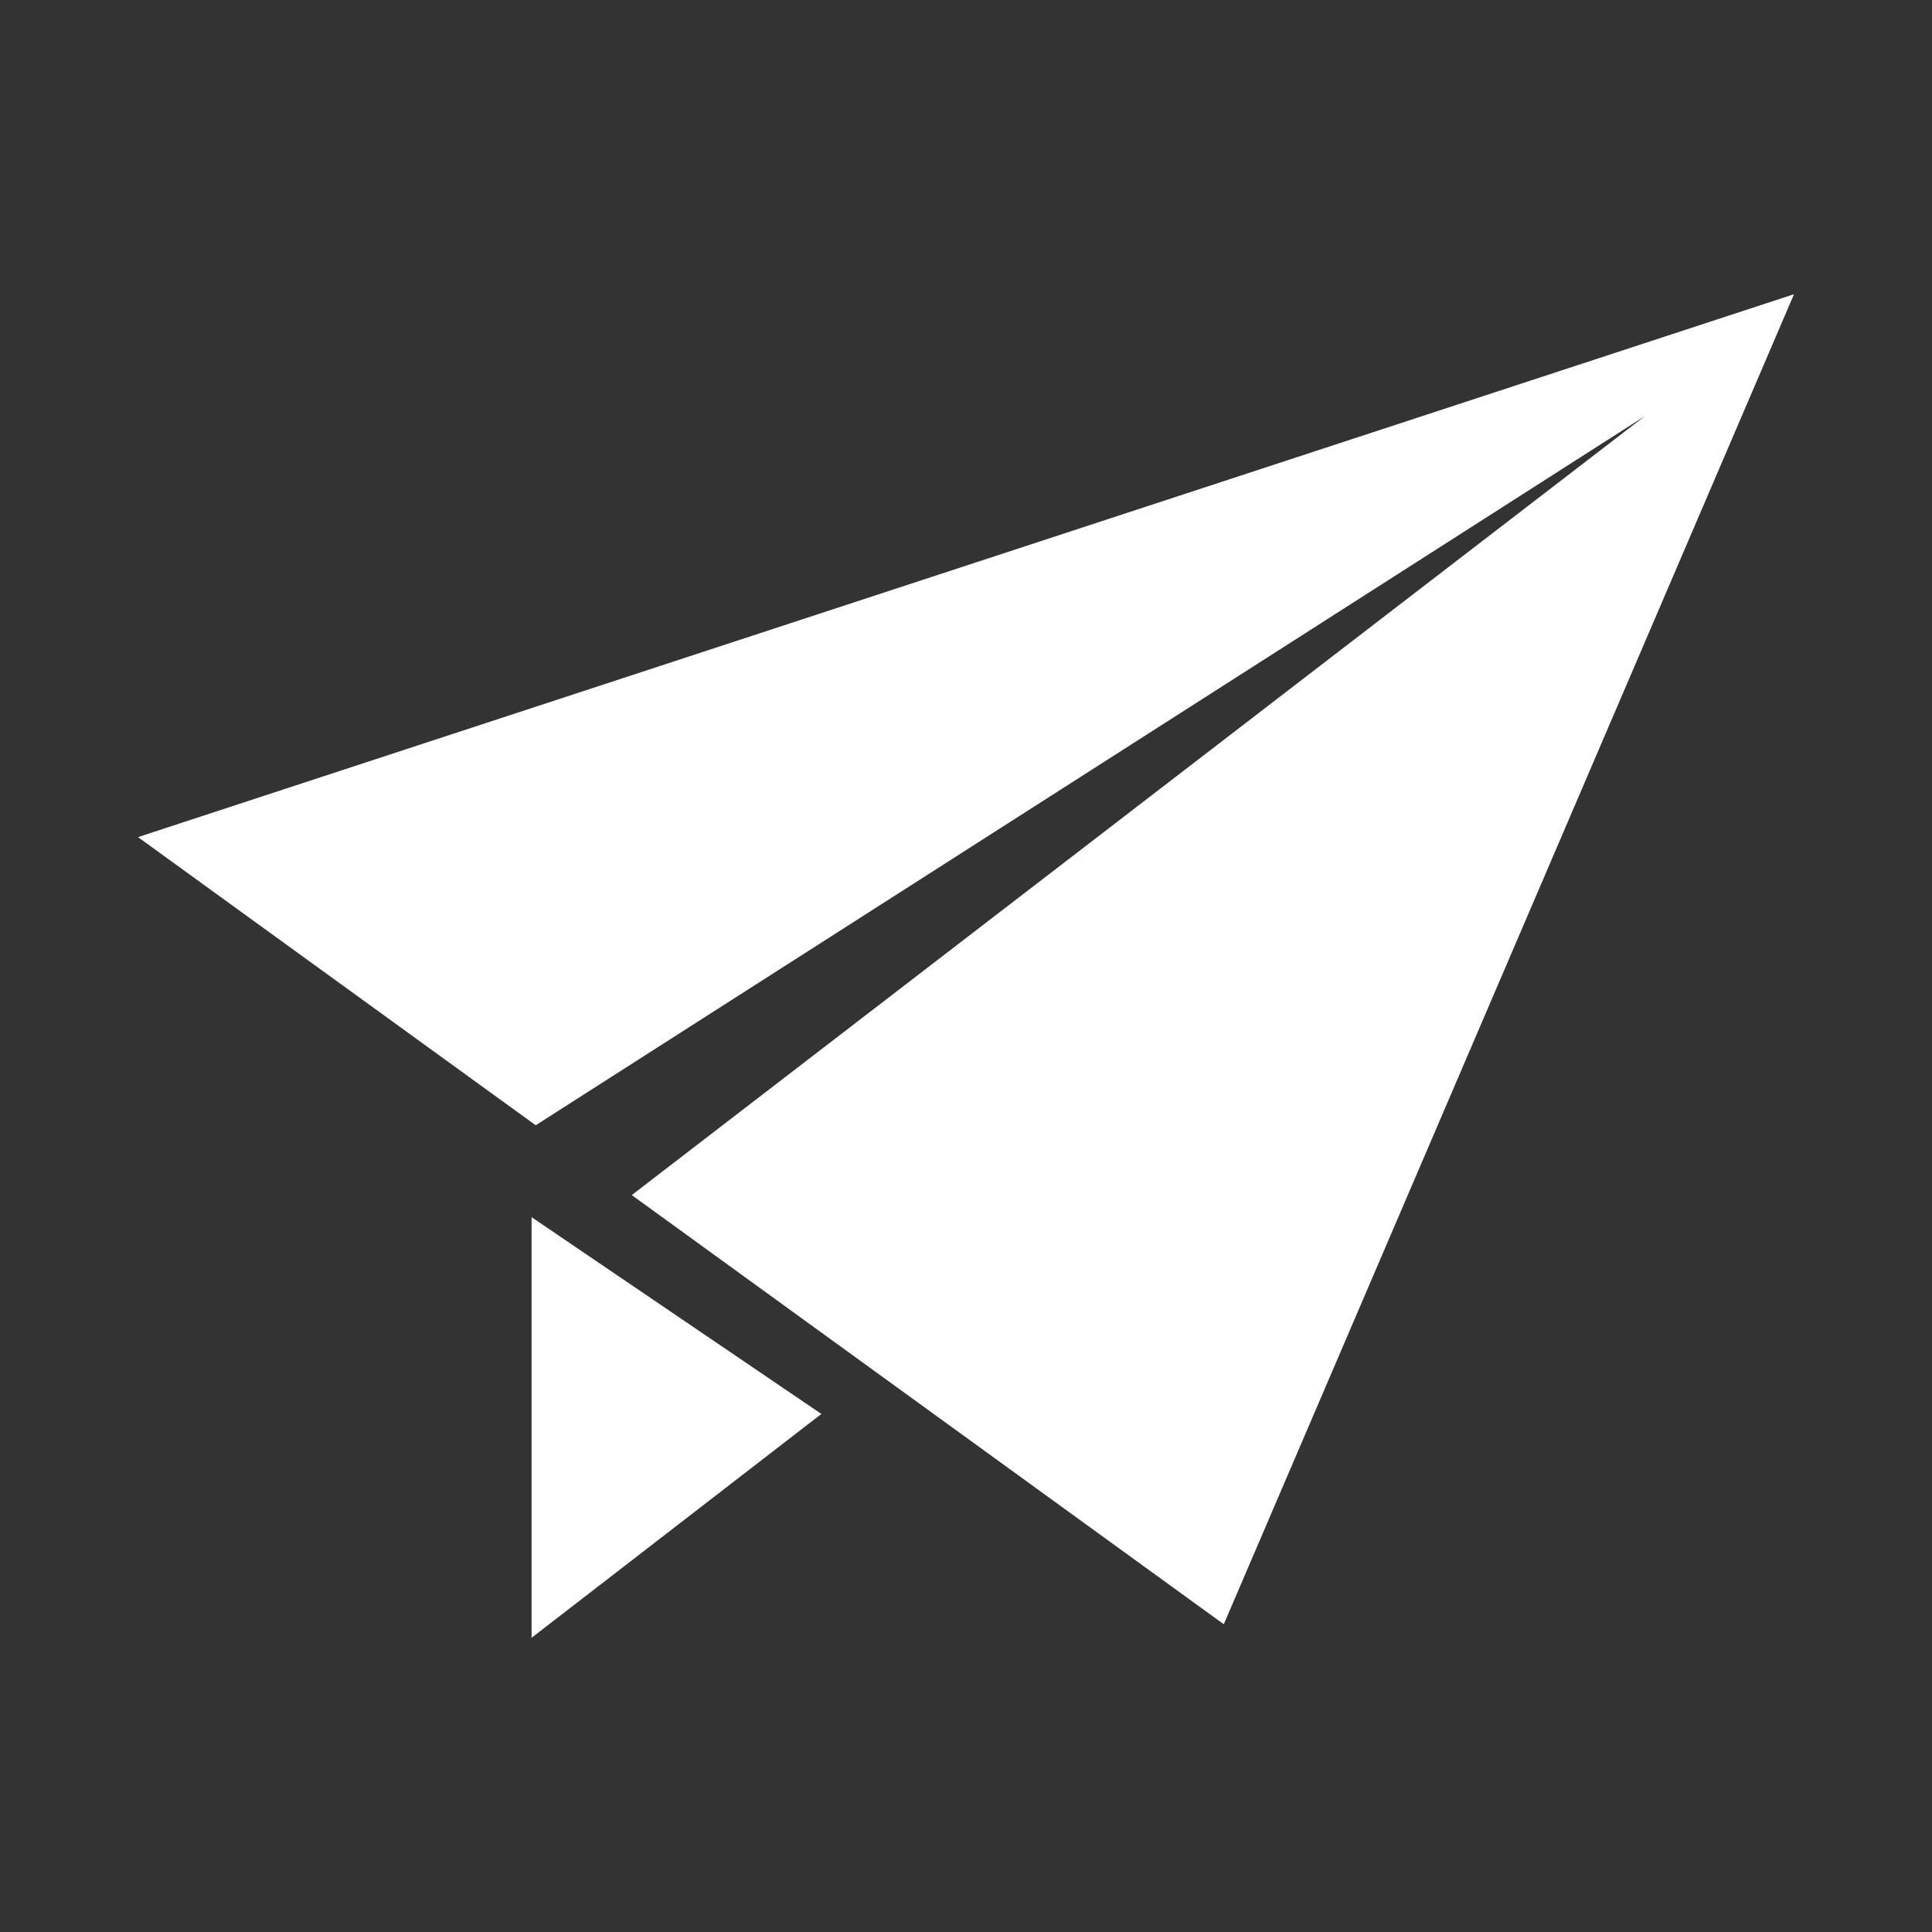
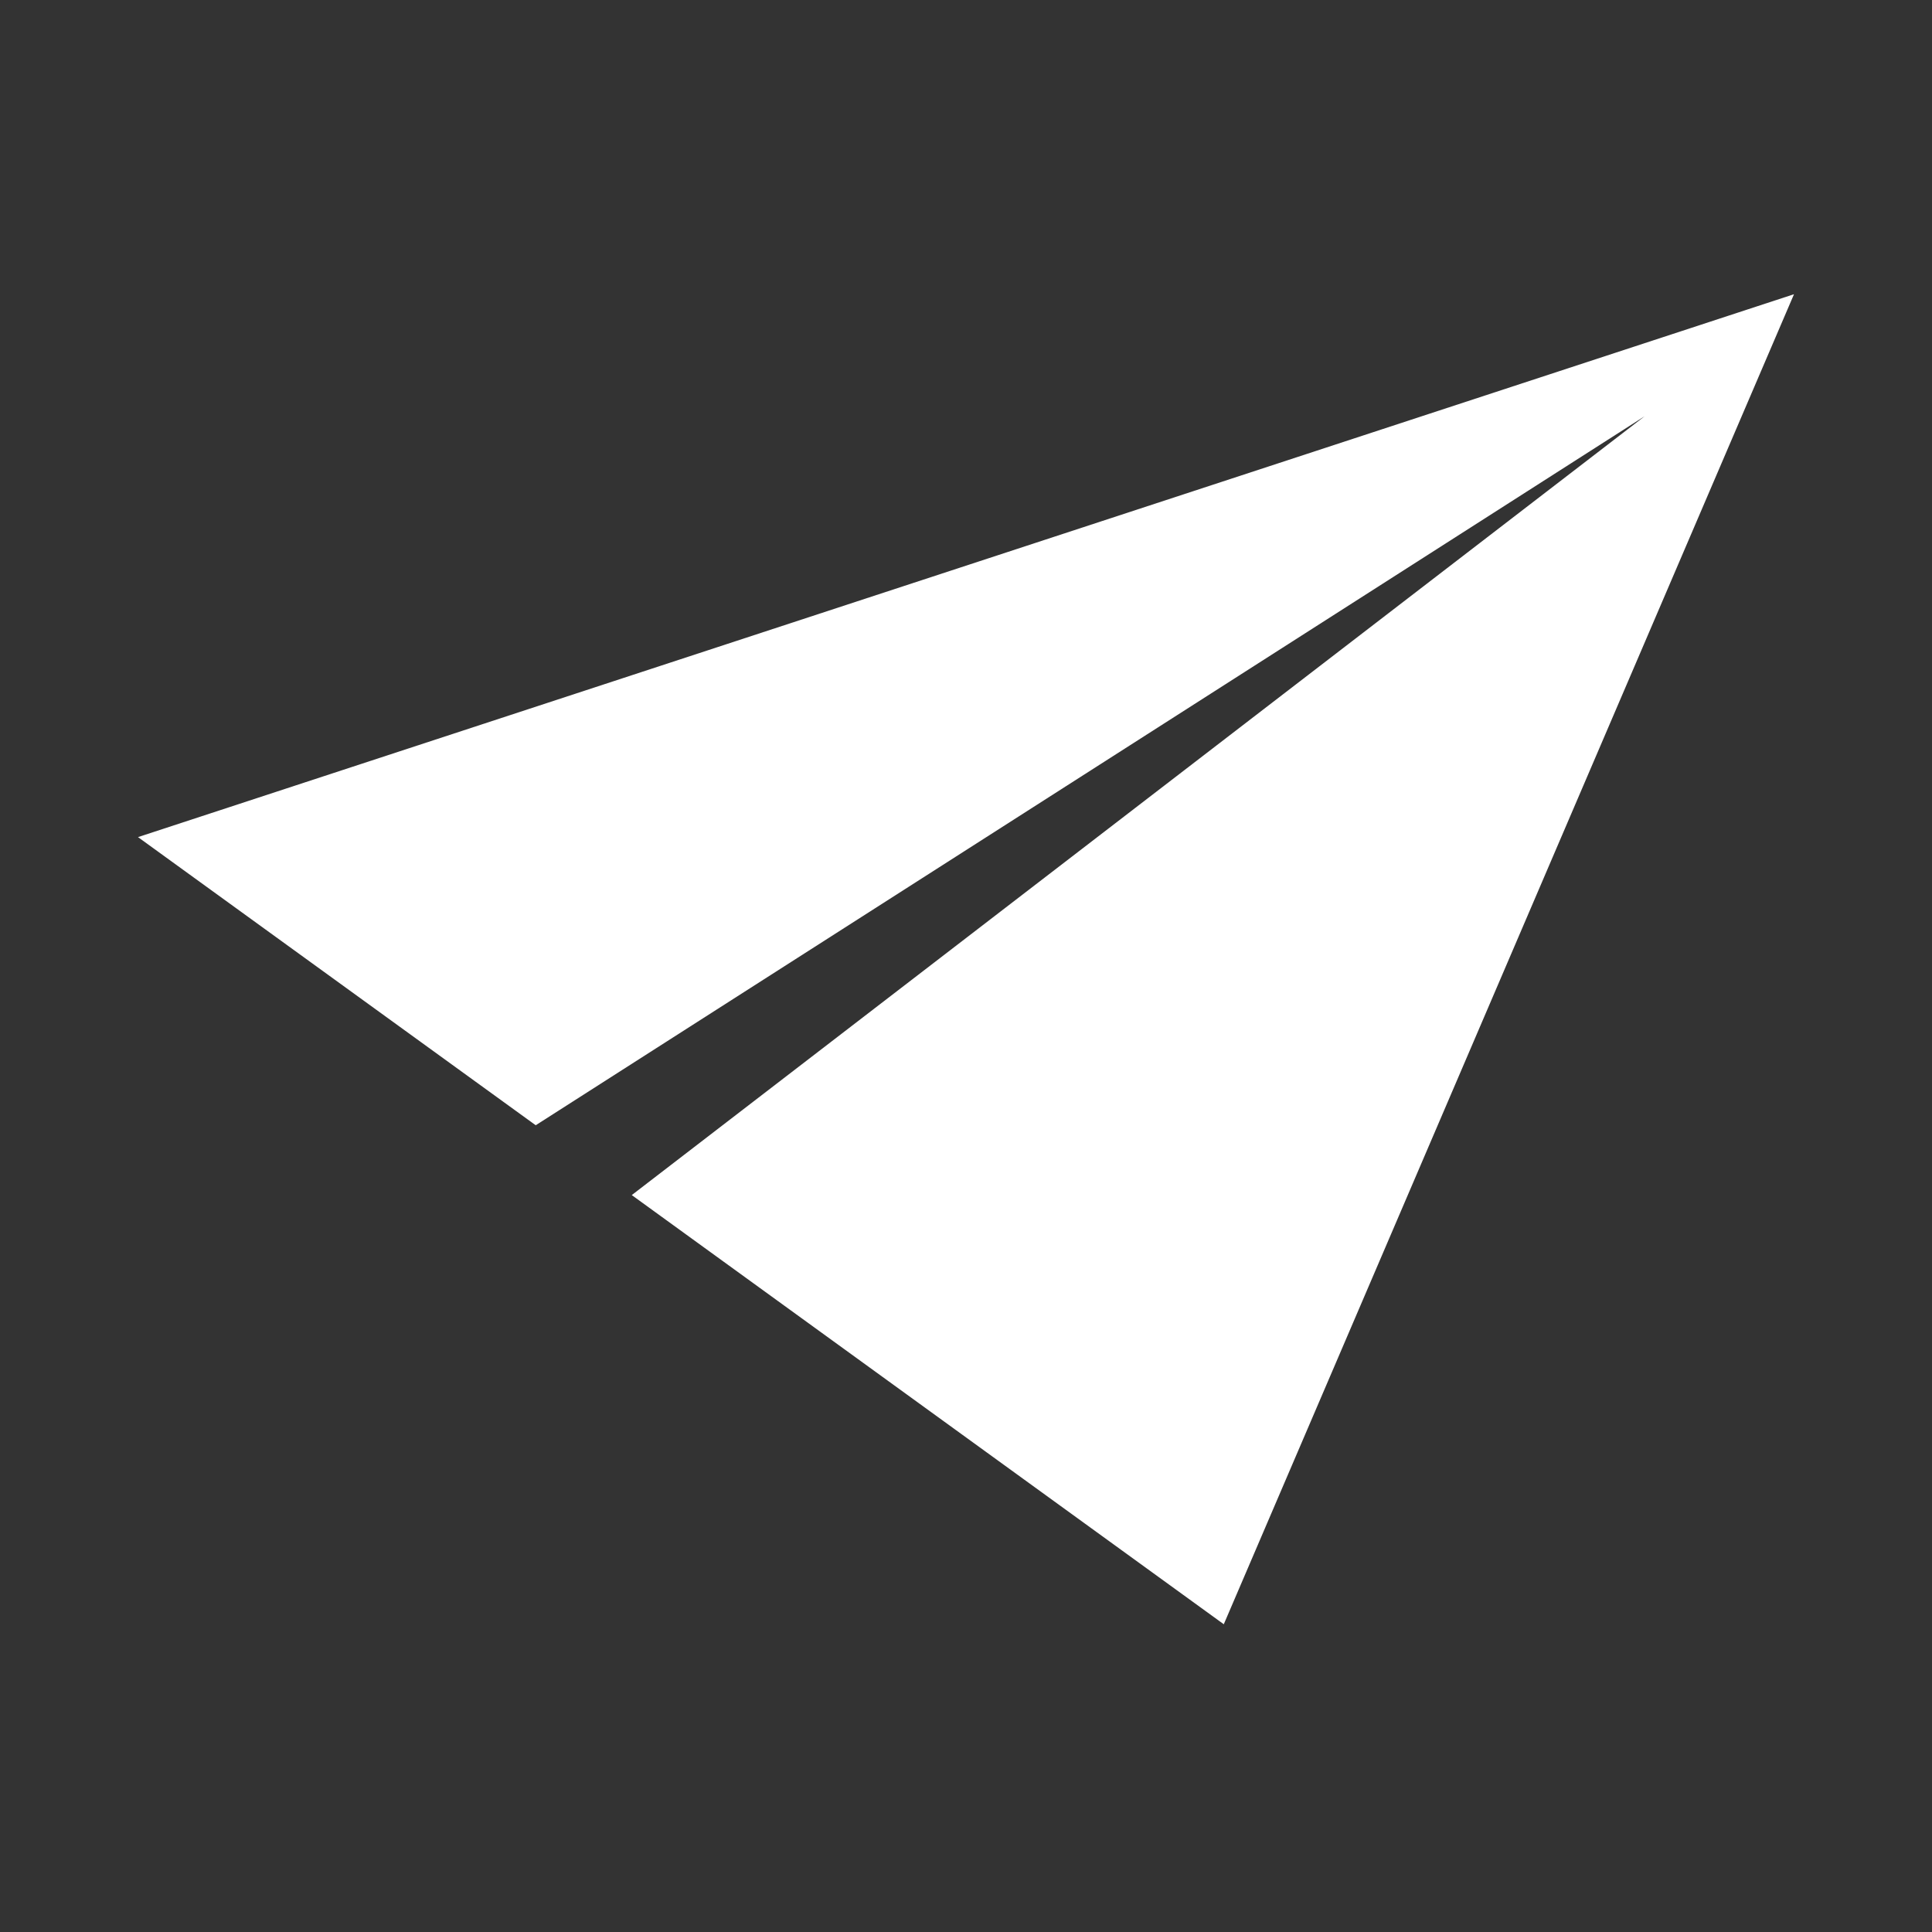
<svg xmlns="http://www.w3.org/2000/svg" id="レイヤー_1" data-name="レイヤー 1" viewBox="0 0 70 70">
  <rect x="0" y="0" width="70" height="70" fill="#333333" stroke="none" />
  <defs>
    <style>.cls-1{fill:#fff;}</style>
  </defs>
-   <polygon class="cls-1" points="19.26 59.34 29.76 51.23 19.26 44.1 19.26 59.34" />
  <polygon class="cls-1" points="5 30.33 19.41 40.77 59.59 15.08 22.89 43.3 44.34 58.85 65 10.66 5 30.33" />
</svg>